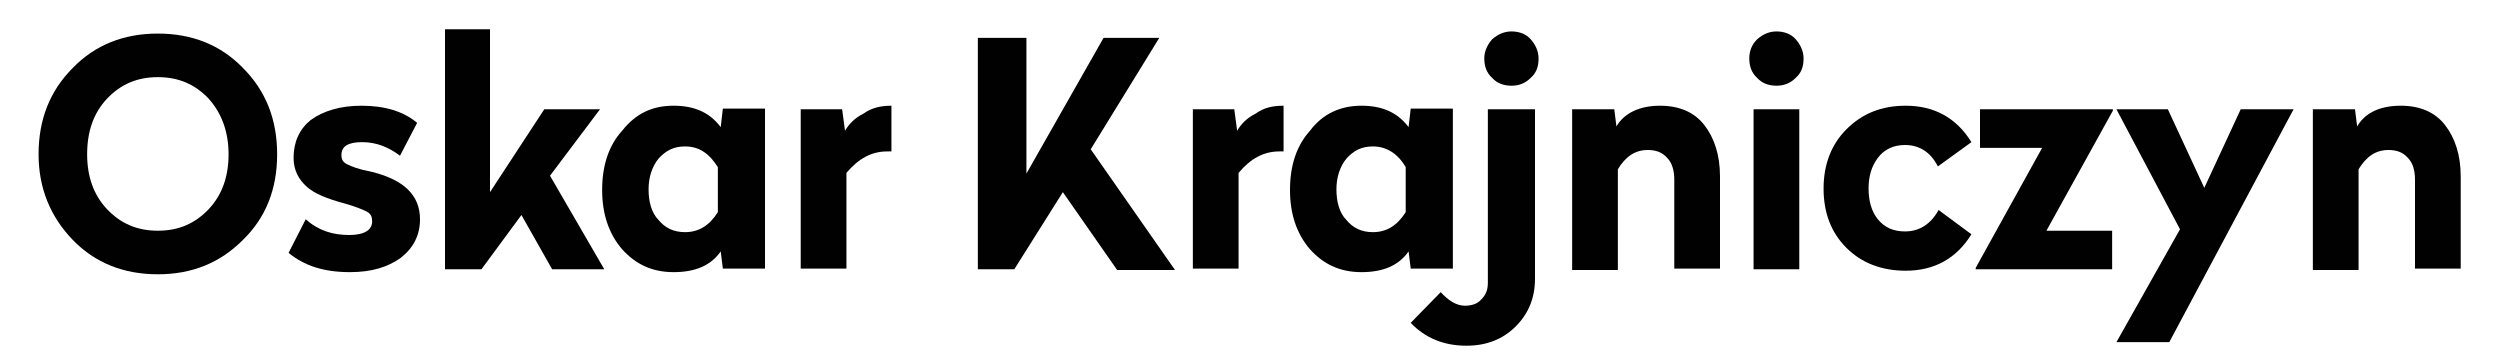
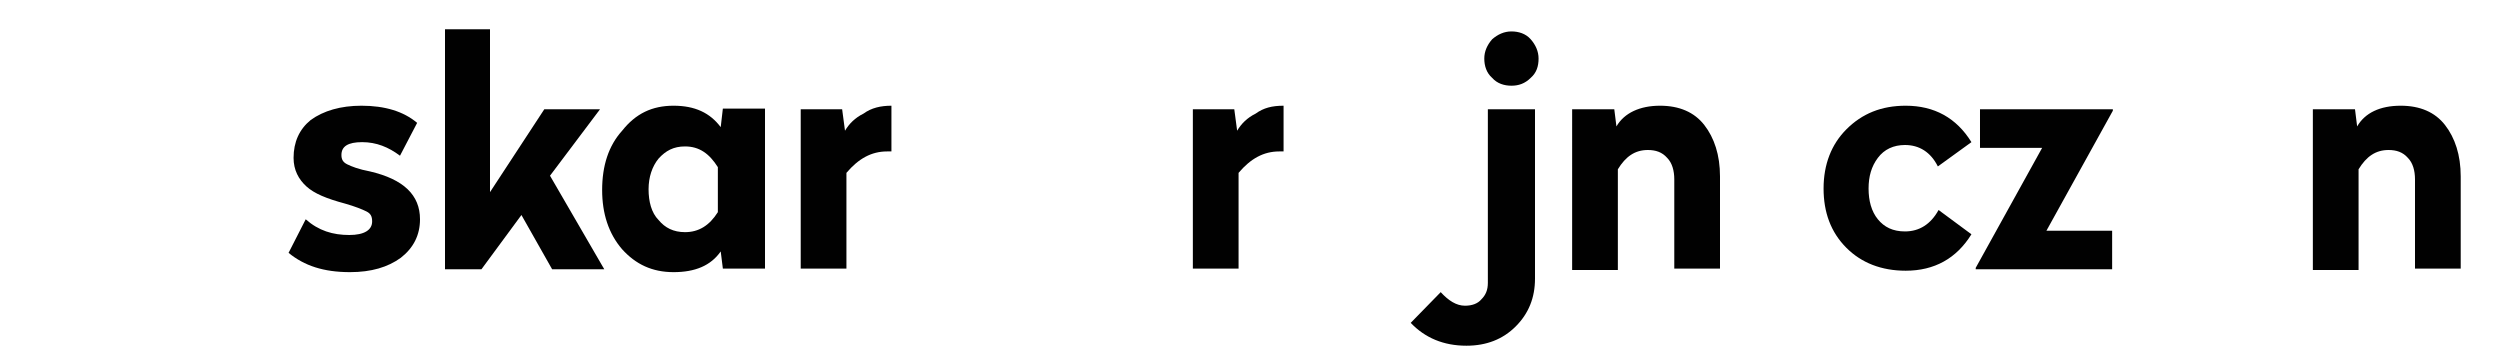
<svg xmlns="http://www.w3.org/2000/svg" version="1.1" id="Layer_1" x="0px" y="0px" viewBox="0 0 350 50" enable-background="new 0 0 350 50" xml:space="preserve">
  <g>
-     <path fill="#010101" d="M22.1,4.7c4.8,0,8.8,1.6,11.9,4.8c3.2,3.2,4.8,7.2,4.8,12.1s-1.6,8.9-4.8,12c-3.2,3.2-7.1,4.8-11.9,4.8   s-8.8-1.6-11.9-4.8s-4.8-7.2-4.8-12c0-4.9,1.6-8.9,4.8-12.1C13.3,6.3,17.3,4.7,22.1,4.7z M29.2,13.8c-1.9-2-4.2-3-7.1-3   s-5.2,1-7.1,3s-2.8,4.6-2.8,7.8c0,3.1,0.9,5.7,2.8,7.7s4.2,3,7.1,3s5.2-1,7.1-3c1.9-2,2.8-4.6,2.8-7.7C32,18.4,31,15.8,29.2,13.8z" />
    <path fill="#010101" d="M50.6,14.8c3.3,0,5.9,0.8,7.8,2.4L56,21.8c-1.6-1.2-3.3-1.9-5.3-1.9s-2.9,0.6-2.9,1.8c0,0.6,0.2,1,0.8,1.3   s1.6,0.7,3.2,1c4.7,1.1,7,3.3,7,6.7c0,2.2-0.9,4-2.7,5.4c-1.8,1.3-4.1,2-7.1,2c-3.7,0-6.4-0.9-8.6-2.7l2.4-4.7   c1.8,1.6,3.8,2.2,6.1,2.2c2.1,0,3.2-0.7,3.2-1.9c0-0.7-0.2-1.1-0.8-1.4s-1.6-0.7-3-1.1c-2.6-0.7-4.3-1.4-5.4-2.4   c-1.1-1-1.8-2.3-1.8-4c0-2.2,0.8-4,2.4-5.3C45.3,15.5,47.7,14.8,50.6,14.8z" />
    <path fill="#010101" d="M68.6,4.1v22.8l7.6-11.6H84l-7,9.3l7.6,13.1h-7.3L73,30.1l-5.6,7.6h-5.1V4.1H68.6z" />
    <path fill="#010101" d="M94.3,14.8c3,0,5.1,1,6.6,3l0.3-2.6h5.9v22.4h-5.9l-0.3-2.4c-1.4,2-3.6,2.9-6.6,2.9S89,37,87.1,34.9   c-1.9-2.2-2.8-5-2.8-8.3c0-3.4,0.9-6.2,2.8-8.3C89,15.9,91.3,14.8,94.3,14.8z M95.9,20.5c-1.6,0-2.7,0.6-3.7,1.7   c-0.9,1.1-1.4,2.6-1.4,4.3s0.4,3.3,1.4,4.3c0.9,1.1,2.1,1.7,3.7,1.7c1.9,0,3.4-0.9,4.6-2.8v-6.3C99.3,21.5,97.9,20.5,95.9,20.5z" />
    <path fill="#010101" d="M124.8,14.8v6.4h-0.6c-2.2,0-4,1-5.7,3v13.4h-6.4V15.3h5.8l0.4,3c0.6-1,1.4-1.8,2.6-2.4   C122,15.1,123.3,14.8,124.8,14.8z" />
-     <path fill="#010101" d="M162.3,5.3l-9.6,15.6l11.8,16.9h-8.1l-7.6-10.9L142,37.7h-5.1V5.3h6.8v19l10.8-19   C154.4,5.3,162.3,5.3,162.3,5.3z" />
    <path fill="#010101" d="M179.7,14.8v6.4h-0.6c-2.2,0-4,1-5.7,3v13.4H167V15.3h5.8l0.4,3c0.6-1,1.4-1.8,2.6-2.4   C176.9,15.1,178.1,14.8,179.7,14.8z" />
-     <path fill="#010101" d="M190.6,14.8c3,0,5.1,1,6.6,3l0.3-2.6h5.9v22.4h-5.9l-0.3-2.4c-1.4,2-3.6,2.9-6.6,2.9s-5.3-1.1-7.2-3.2   c-1.9-2.2-2.8-5-2.8-8.3c0-3.4,0.9-6.2,2.8-8.3C185.2,15.9,187.7,14.8,190.6,14.8z M192.2,20.5c-1.6,0-2.7,0.6-3.7,1.7   c-0.9,1.1-1.4,2.6-1.4,4.3s0.4,3.3,1.4,4.3c0.9,1.1,2.1,1.7,3.7,1.7c1.9,0,3.4-0.9,4.6-2.8v-6.3C195.7,21.5,194.1,20.5,192.2,20.5z   " />
    <path fill="#010101" d="M214.9,15.3V39c0,2.7-0.9,4.9-2.7,6.7s-4.1,2.7-6.9,2.7c-3.2,0-5.8-1.1-7.8-3.2l4.2-4.3   c1.1,1.2,2.2,1.9,3.4,1.9c1,0,1.8-0.3,2.3-0.9c0.6-0.6,0.9-1.3,0.9-2.3V15.3H214.9z M208.9,5.5c0.8-0.7,1.7-1.1,2.7-1.1   s2,0.3,2.7,1.1s1.1,1.7,1.1,2.7c0,1.1-0.3,2-1.1,2.7c-0.8,0.8-1.7,1.1-2.7,1.1s-2-0.3-2.7-1.1c-0.8-0.7-1.1-1.7-1.1-2.7   S208.2,6.3,208.9,5.5z" />
    <path fill="#010101" d="M232.4,14.8c2.7,0,4.8,0.9,6.2,2.7s2.2,4.2,2.2,7.2v12.9h-6.4V25.1c0-1.2-0.3-2.3-1-3   c-0.7-0.8-1.6-1.1-2.7-1.1c-1.8,0-3.1,0.9-4.2,2.7v14.1h-6.4V15.3h5.9l0.3,2.4C227.4,15.8,229.6,14.8,232.4,14.8z" />
-     <path fill="#010101" d="M246,5.5c0.8-0.7,1.7-1.1,2.7-1.1s2,0.3,2.7,1.1s1.1,1.7,1.1,2.7c0,1.1-0.3,2-1.1,2.7   c-0.8,0.8-1.7,1.1-2.7,1.1s-2-0.3-2.7-1.1c-0.8-0.7-1.1-1.7-1.1-2.7S245.2,6.3,246,5.5z M251.9,15.3v22.4h-6.4V15.3H251.9z" />
    <path fill="#010101" d="M266.8,14.8c4,0,7.1,1.7,9.2,5.1l-4.7,3.4c-1-2-2.6-3-4.6-3c-1.6,0-2.9,0.6-3.8,1.8   c-0.9,1.2-1.3,2.6-1.3,4.3s0.4,3.2,1.3,4.3c0.9,1.1,2.1,1.7,3.8,1.7c2,0,3.6-1,4.7-3l4.6,3.4c-2.1,3.4-5.2,5.1-9.2,5.1   c-3.4,0-6.2-1.1-8.3-3.2c-2.2-2.2-3.2-5-3.2-8.3c0-3.4,1.1-6.2,3.2-8.3C260.7,15.9,263.4,14.8,266.8,14.8z" />
    <path fill="#010101" d="M295.8,15.3v0.2l-9.3,16.8h9.2v5.4h-19.1v-0.2l9.3-16.8h-8.7v-5.4C277.2,15.3,295.8,15.3,295.8,15.3z" />
-     <path fill="#010101" d="M321.1,15.3l-17.4,32.6h-7.4l8.9-15.8l-8.9-16.8h7.2l5.1,11l5.1-11C313.7,15.3,321.1,15.3,321.1,15.3z" />
    <path fill="#010101" d="M336.1,14.8c2.7,0,4.8,0.9,6.2,2.7s2.2,4.2,2.2,7.2v12.9h-6.4V25.1c0-1.2-0.3-2.3-1-3   c-0.7-0.8-1.6-1.1-2.7-1.1c-1.8,0-3.1,0.9-4.2,2.7v14.1h-6.4V15.3h5.9l0.3,2.4C331.1,15.8,333.2,14.8,336.1,14.8z" />
  </g>
</svg>